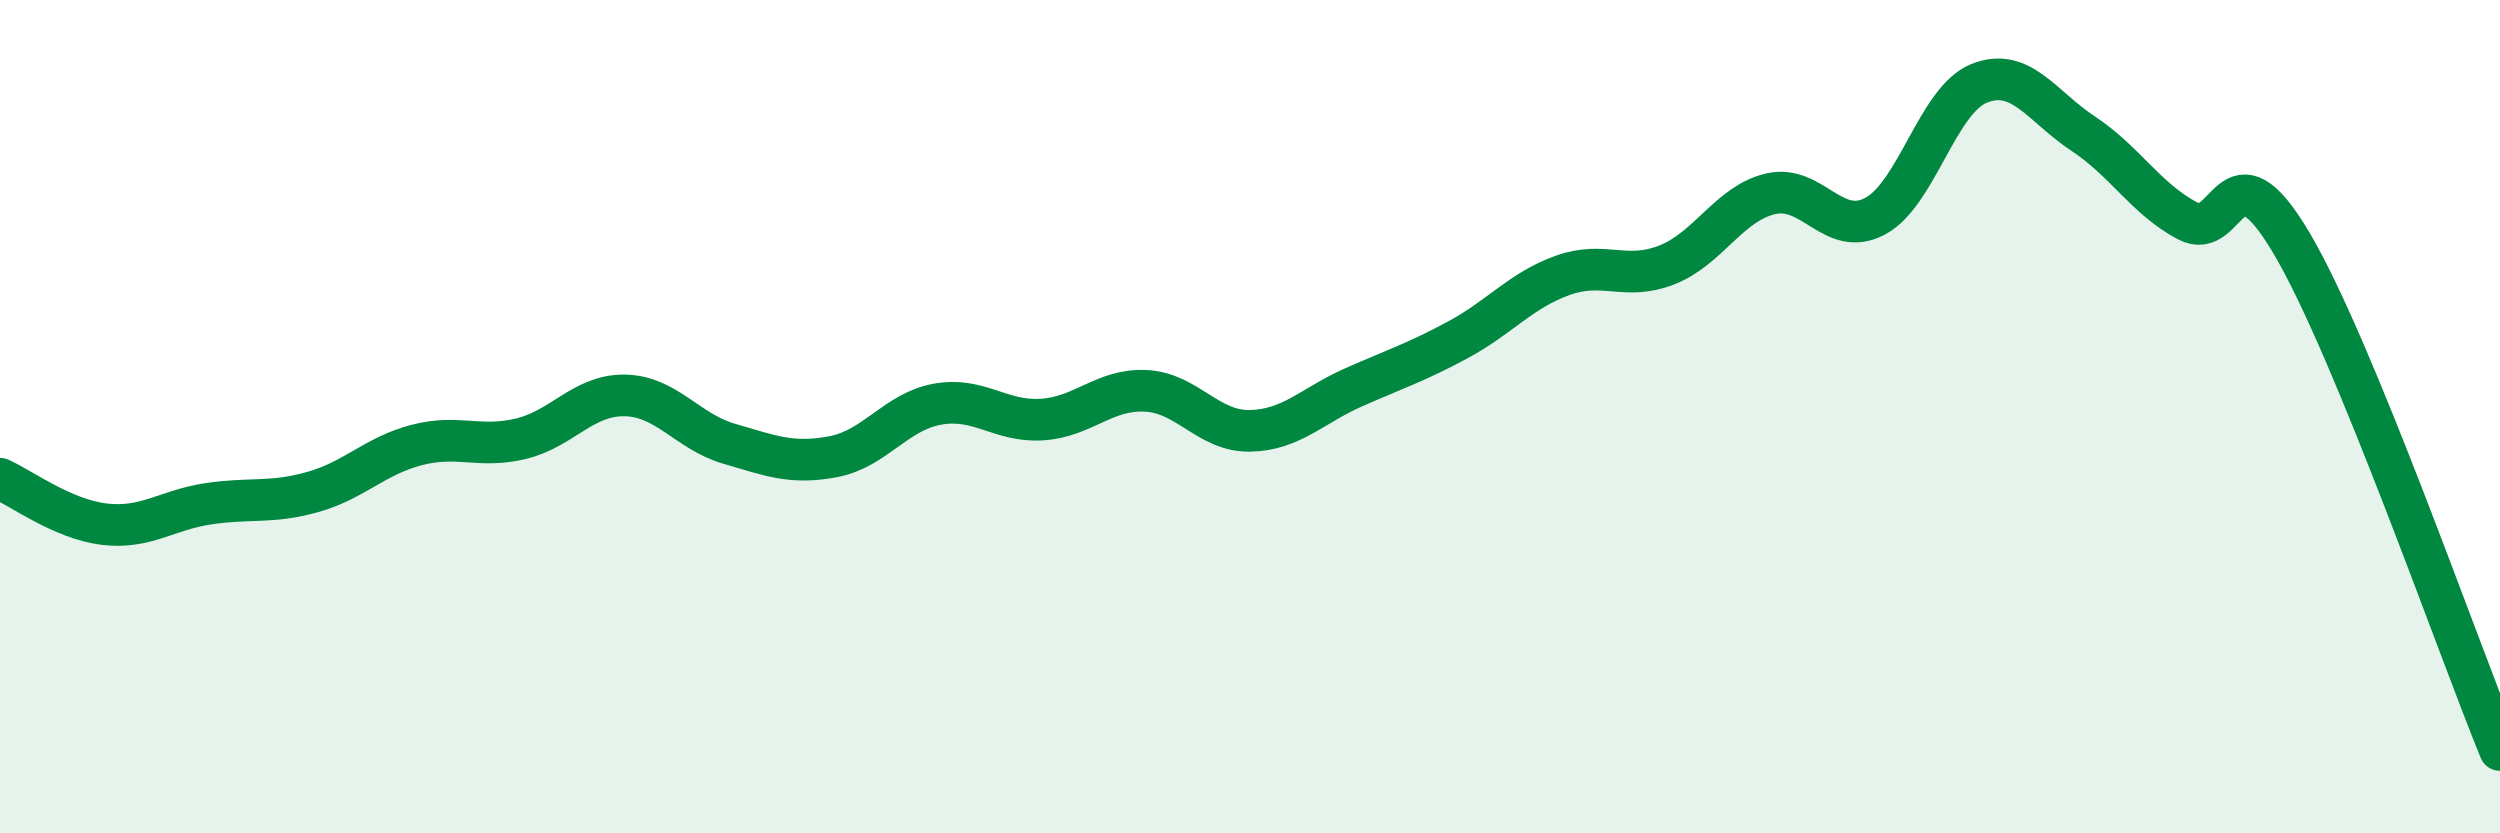
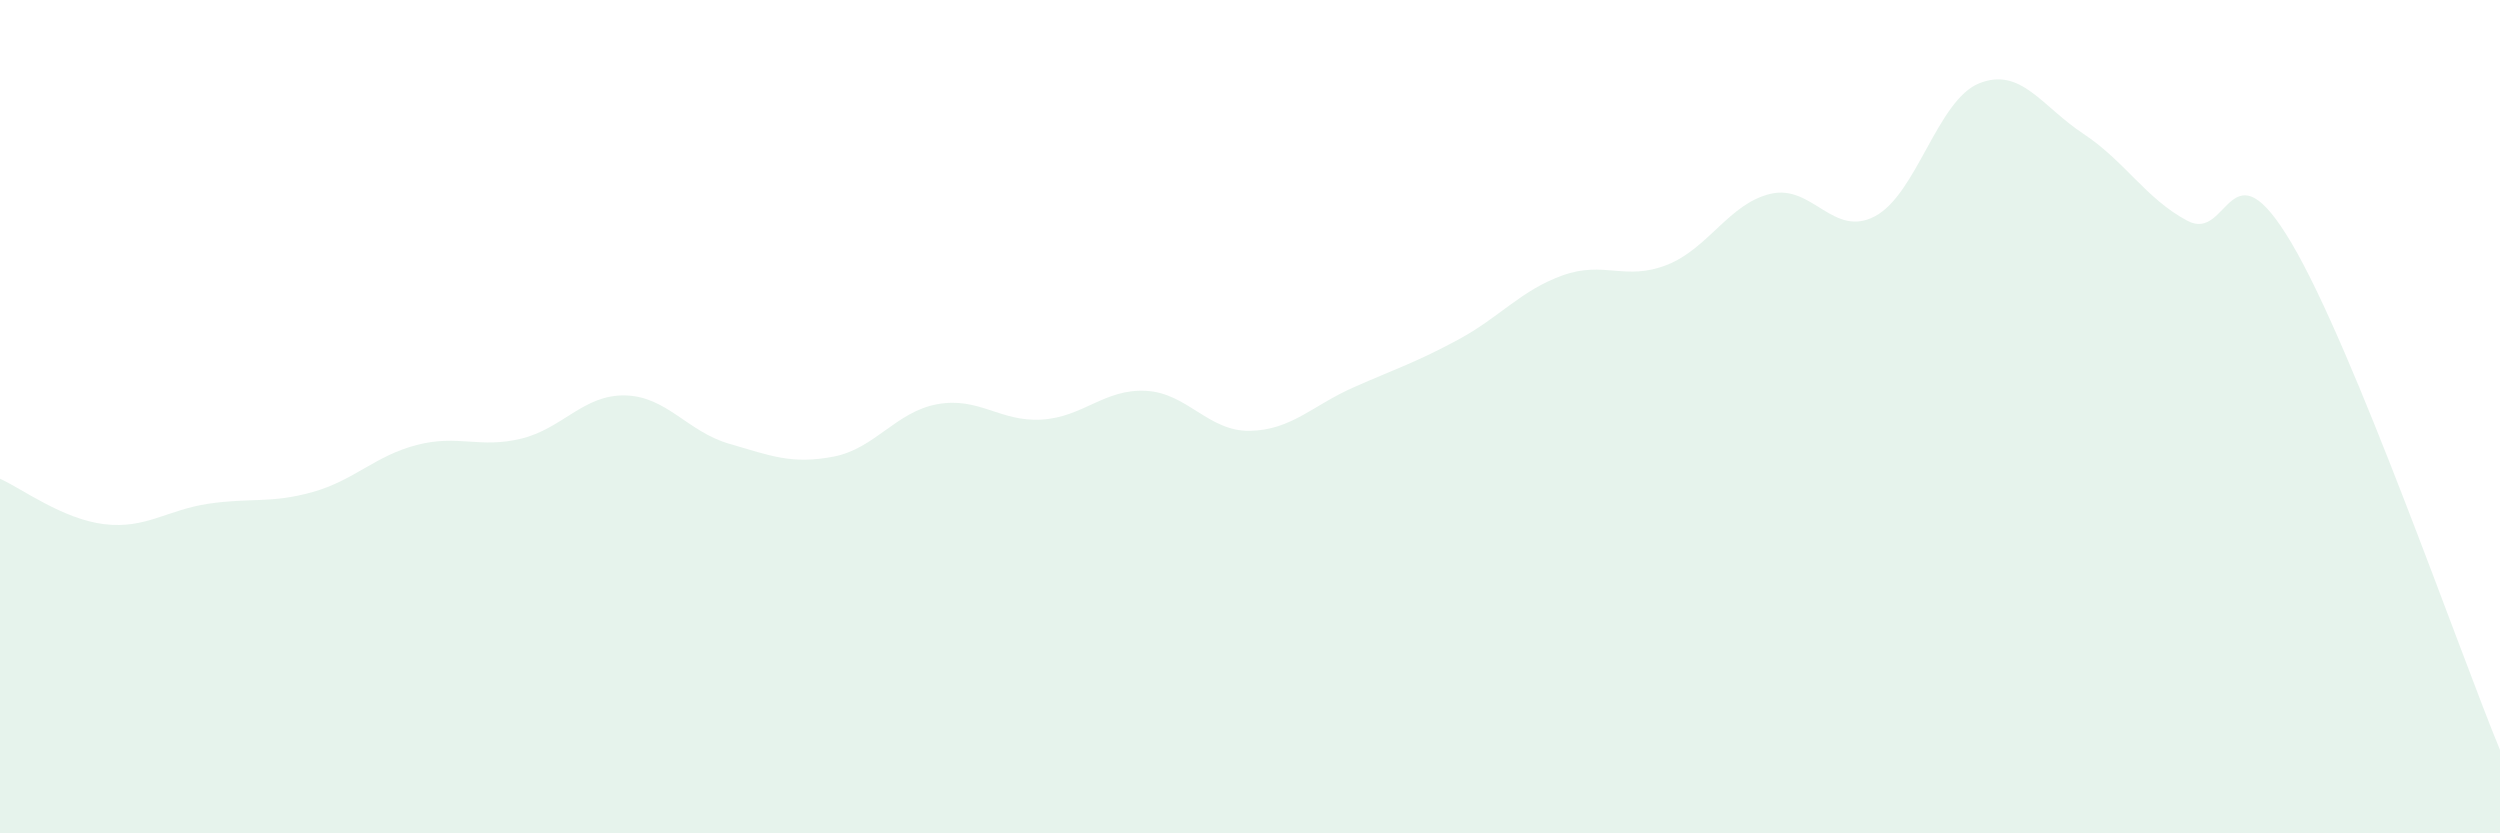
<svg xmlns="http://www.w3.org/2000/svg" width="60" height="20" viewBox="0 0 60 20">
  <path d="M 0,11.49 C 0.5,11.71 1.5,12.46 2.5,12.58 C 3.5,12.7 4,12.24 5,12.09 C 6,11.94 6.5,12.09 7.5,11.81 C 8.5,11.53 9,10.94 10,10.68 C 11,10.42 11.5,10.77 12.5,10.53 C 13.5,10.29 14,9.47 15,9.49 C 16,9.51 16.5,10.36 17.5,10.65 C 18.5,10.94 19,11.15 20,10.96 C 21,10.77 21.5,9.88 22.5,9.7 C 23.5,9.52 24,10.13 25,10.07 C 26,10.01 26.5,9.33 27.5,9.38 C 28.5,9.43 29,10.36 30,10.34 C 31,10.32 31.5,9.73 32.5,9.29 C 33.5,8.85 34,8.69 35,8.15 C 36,7.61 36.5,6.97 37.5,6.61 C 38.5,6.25 39,6.75 40,6.36 C 41,5.97 41.5,4.88 42.5,4.65 C 43.5,4.42 44,5.72 45,5.19 C 46,4.66 46.5,2.4 47.5,2 C 48.5,1.6 49,2.55 50,3.21 C 51,3.87 51.5,4.77 52.5,5.3 C 53.5,5.83 53.5,3.3 55,5.84 C 56.5,8.38 59,15.57 60,18L60 20L0 20Z" fill="#008740" opacity="0.1" stroke-linecap="round" stroke-linejoin="round" />
-   <path d="M 0,11.49 C 0.5,11.71 1.5,12.46 2.5,12.58 C 3.5,12.7 4,12.24 5,12.09 C 6,11.94 6.5,12.09 7.5,11.81 C 8.5,11.53 9,10.94 10,10.68 C 11,10.42 11.5,10.77 12.5,10.53 C 13.5,10.29 14,9.47 15,9.49 C 16,9.51 16.5,10.36 17.5,10.65 C 18.5,10.94 19,11.15 20,10.96 C 21,10.77 21.5,9.88 22.5,9.7 C 23.5,9.52 24,10.13 25,10.07 C 26,10.01 26.5,9.33 27.5,9.38 C 28.5,9.43 29,10.36 30,10.34 C 31,10.32 31.5,9.73 32.5,9.29 C 33.5,8.85 34,8.69 35,8.15 C 36,7.61 36.5,6.97 37.5,6.61 C 38.5,6.25 39,6.75 40,6.36 C 41,5.97 41.5,4.88 42.5,4.65 C 43.5,4.42 44,5.72 45,5.19 C 46,4.66 46.5,2.4 47.5,2 C 48.5,1.6 49,2.55 50,3.21 C 51,3.87 51.5,4.77 52.5,5.3 C 53.5,5.83 53.5,3.3 55,5.84 C 56.5,8.38 59,15.57 60,18" stroke="#008740" stroke-width="1" fill="none" stroke-linecap="round" stroke-linejoin="round" />
</svg>